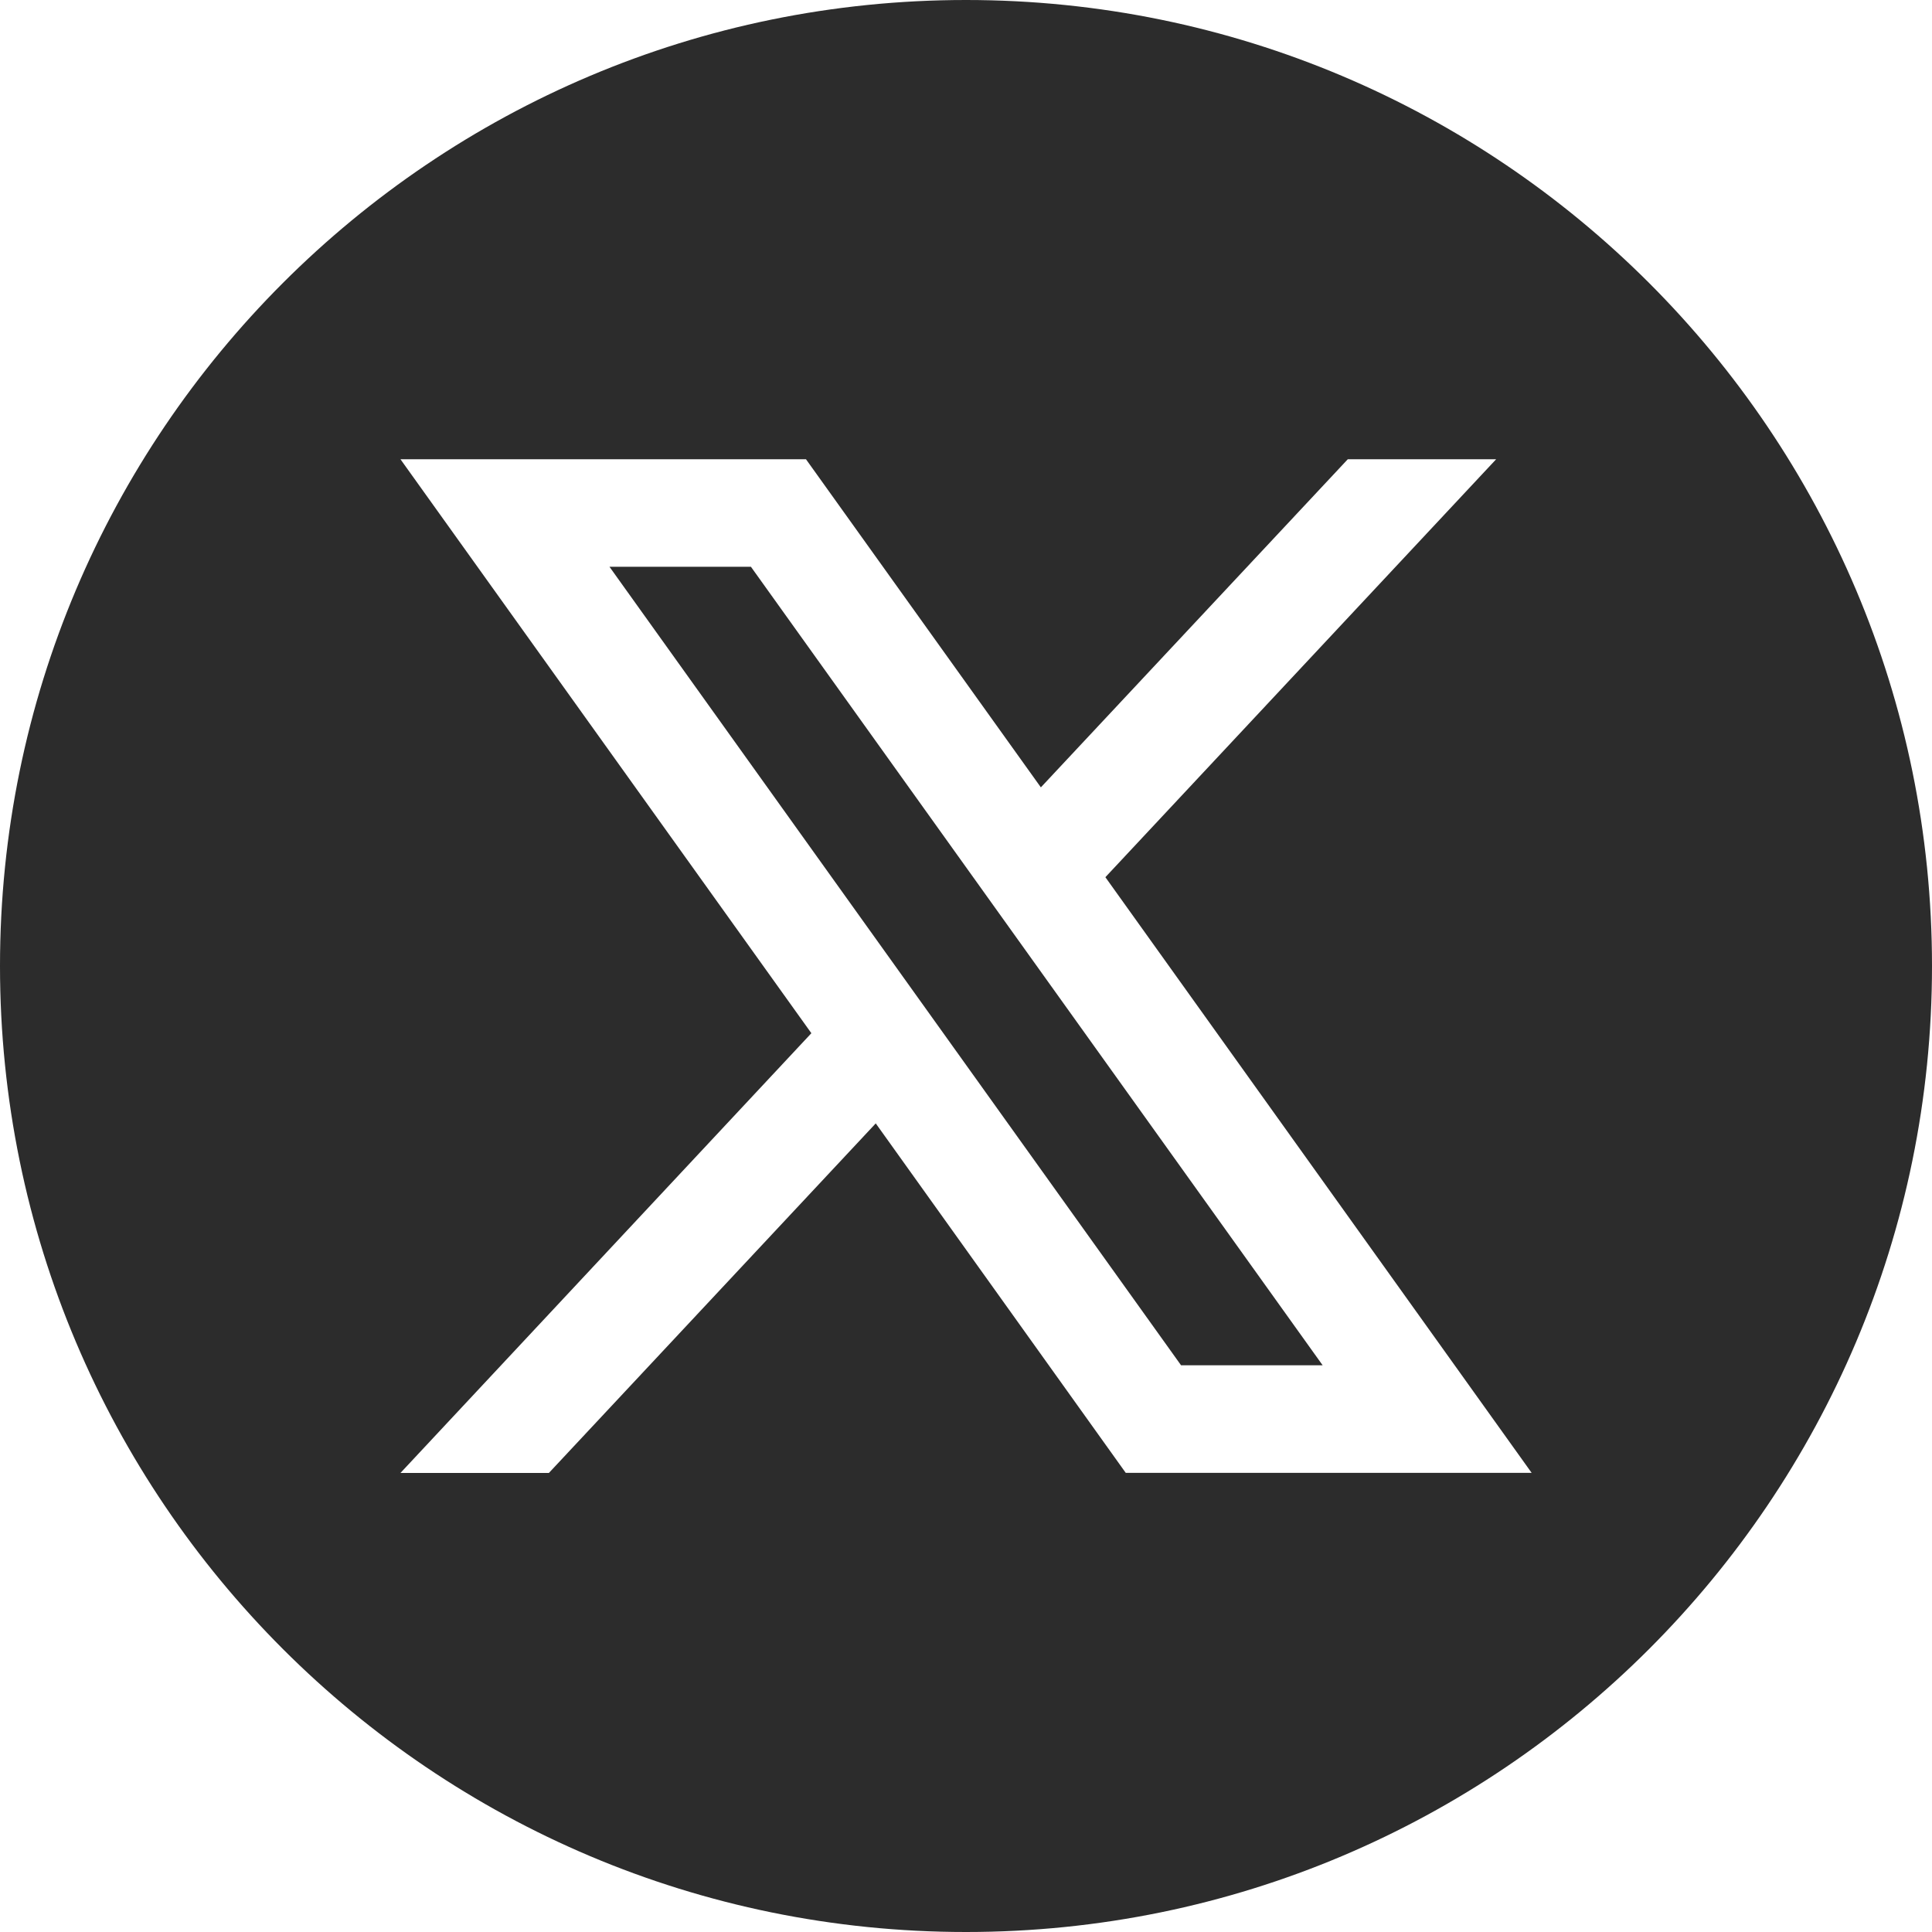
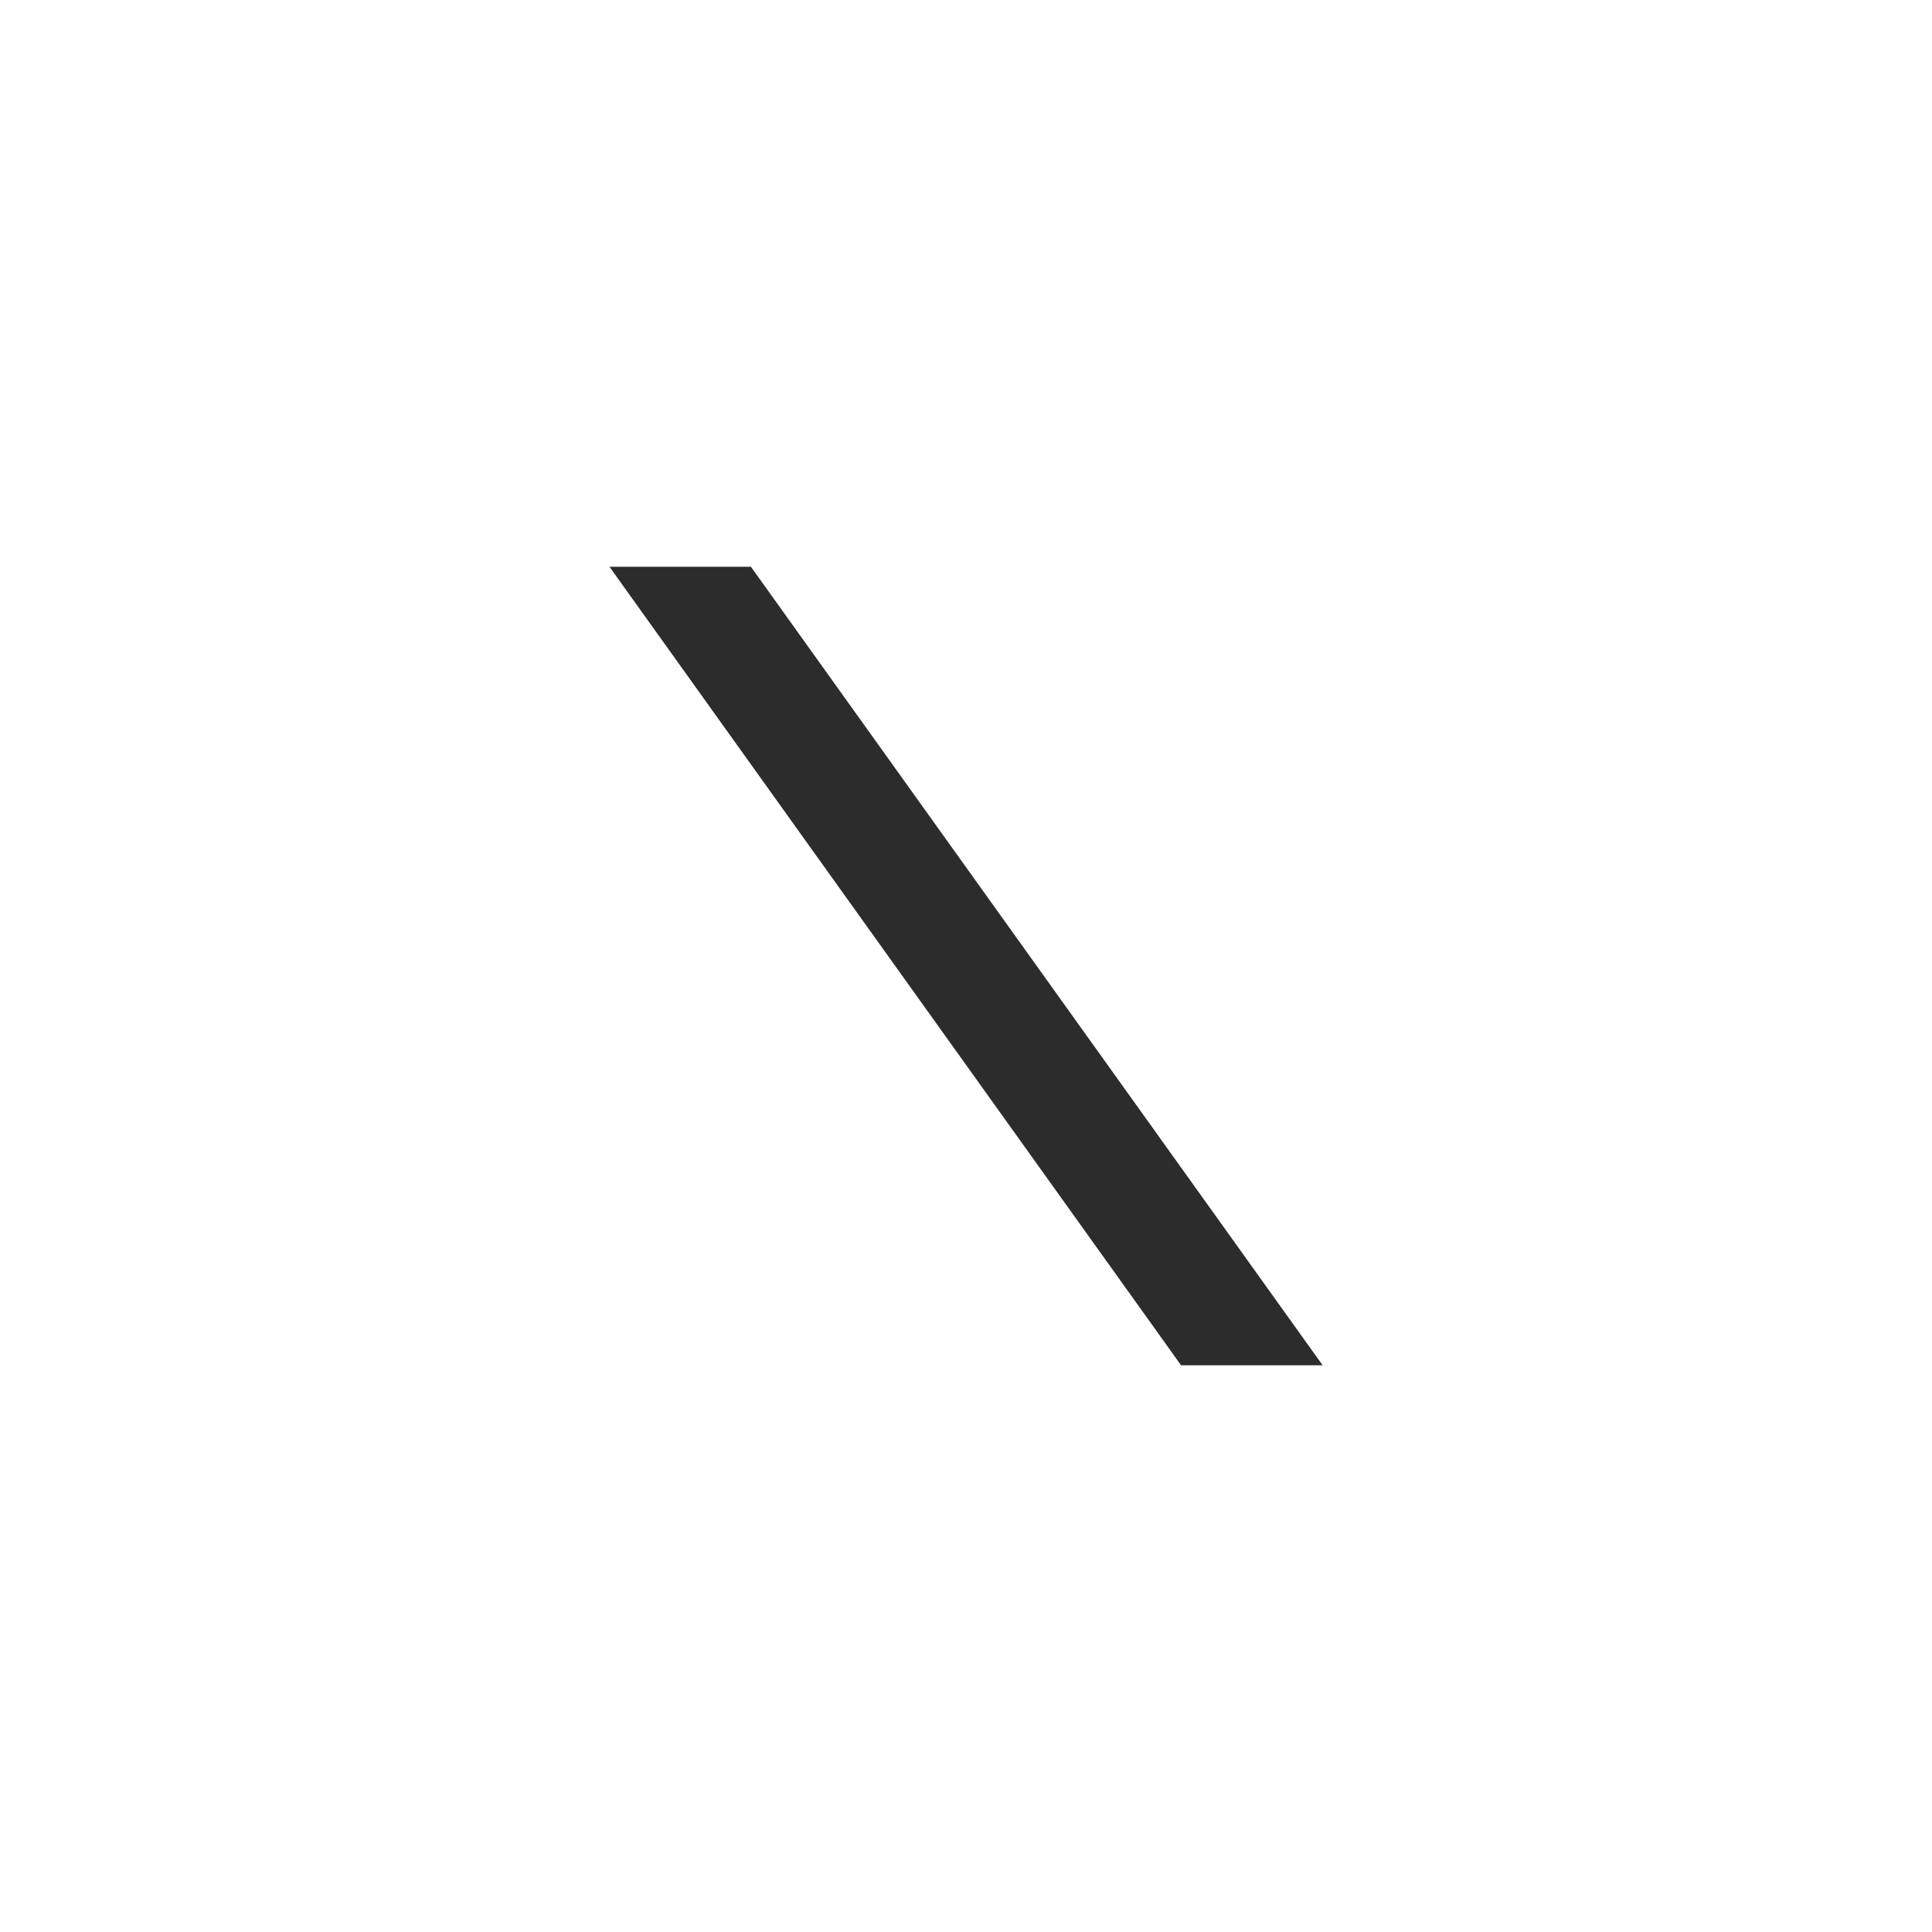
<svg xmlns="http://www.w3.org/2000/svg" id="a" width="28" height="28" viewBox="0 0 28 28">
  <polygon points="8.833 8.214 17.117 19.787 19.169 19.787 10.883 8.214 8.833 8.214" fill="#2c2c2c" fill-rule="evenodd" stroke-width="0" />
-   <path d="M14,0C6.268,0,0,6.268,0,14s6.268,14,14,14,14-6.268,14-14S21.732,0,14,0ZM16.316,21.347l-3.624-5.066-4.737,5.066h-2.151l5.955-6.373L5.804,6.656h5.877l3.404,4.755,4.448-4.755h2.15l-5.663,6.057,6.178,8.633h-5.883Z" fill="#2c2c2c" fill-rule="evenodd" stroke-width="0" />
</svg>